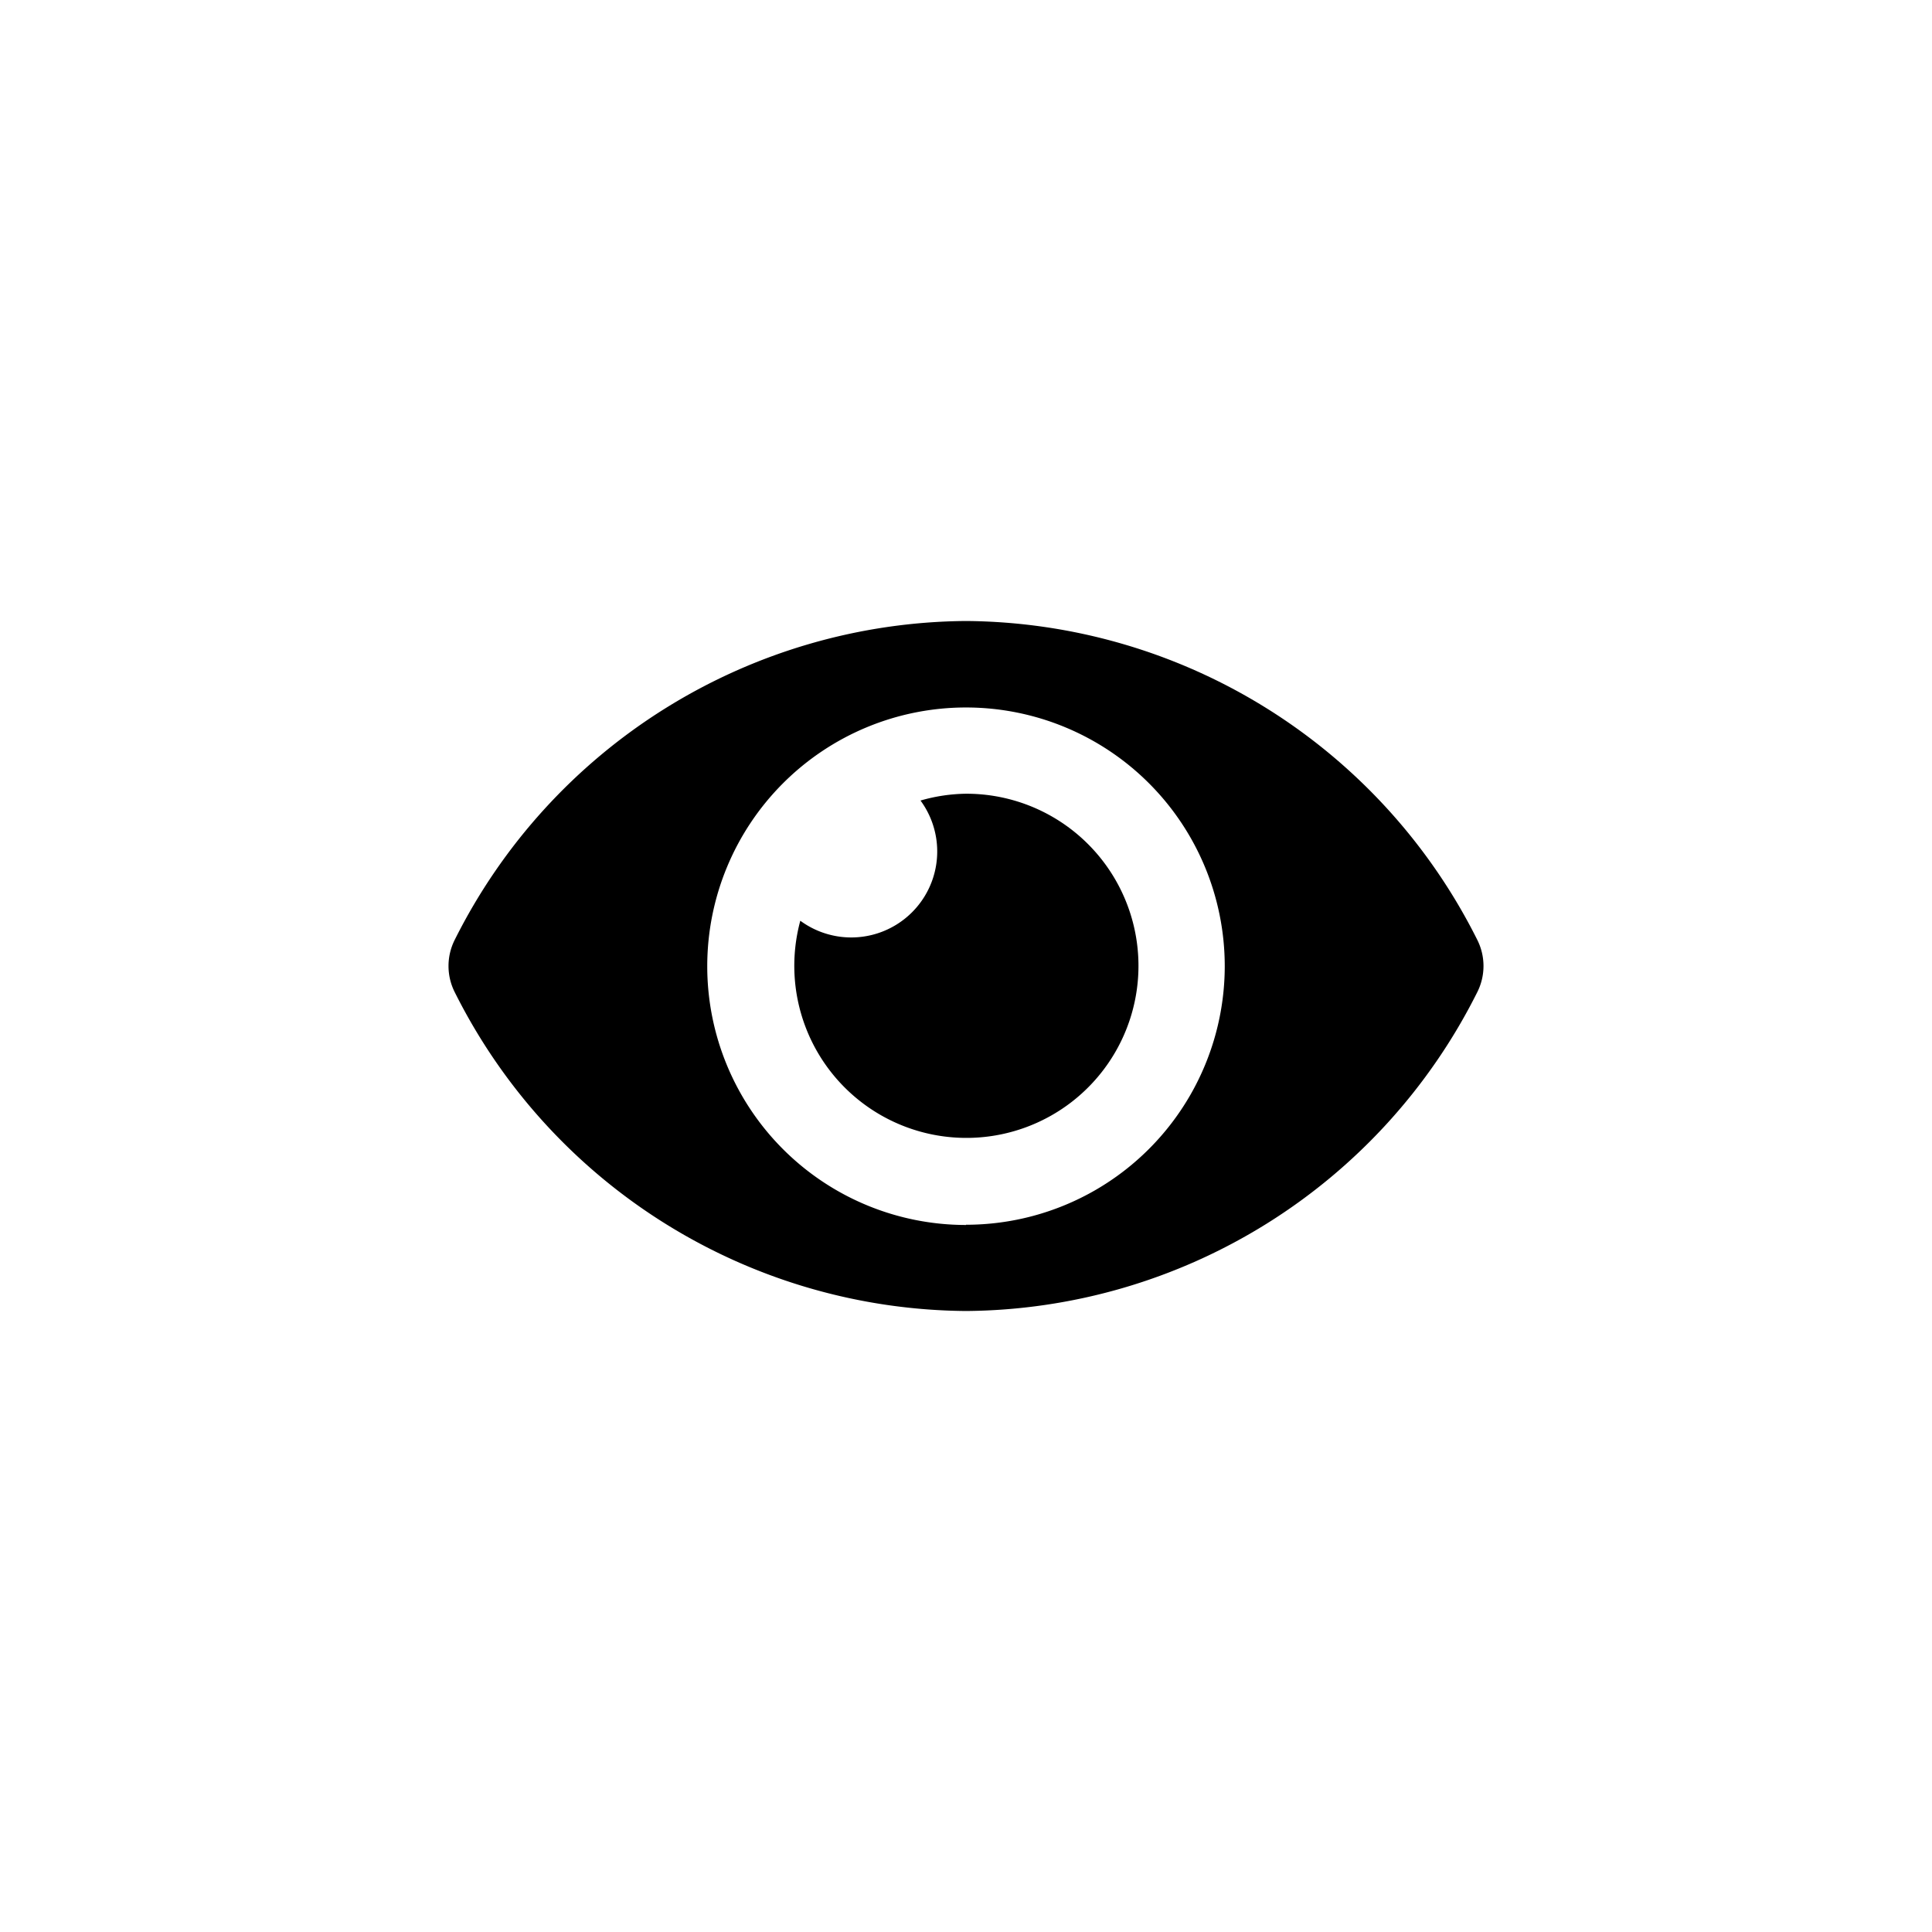
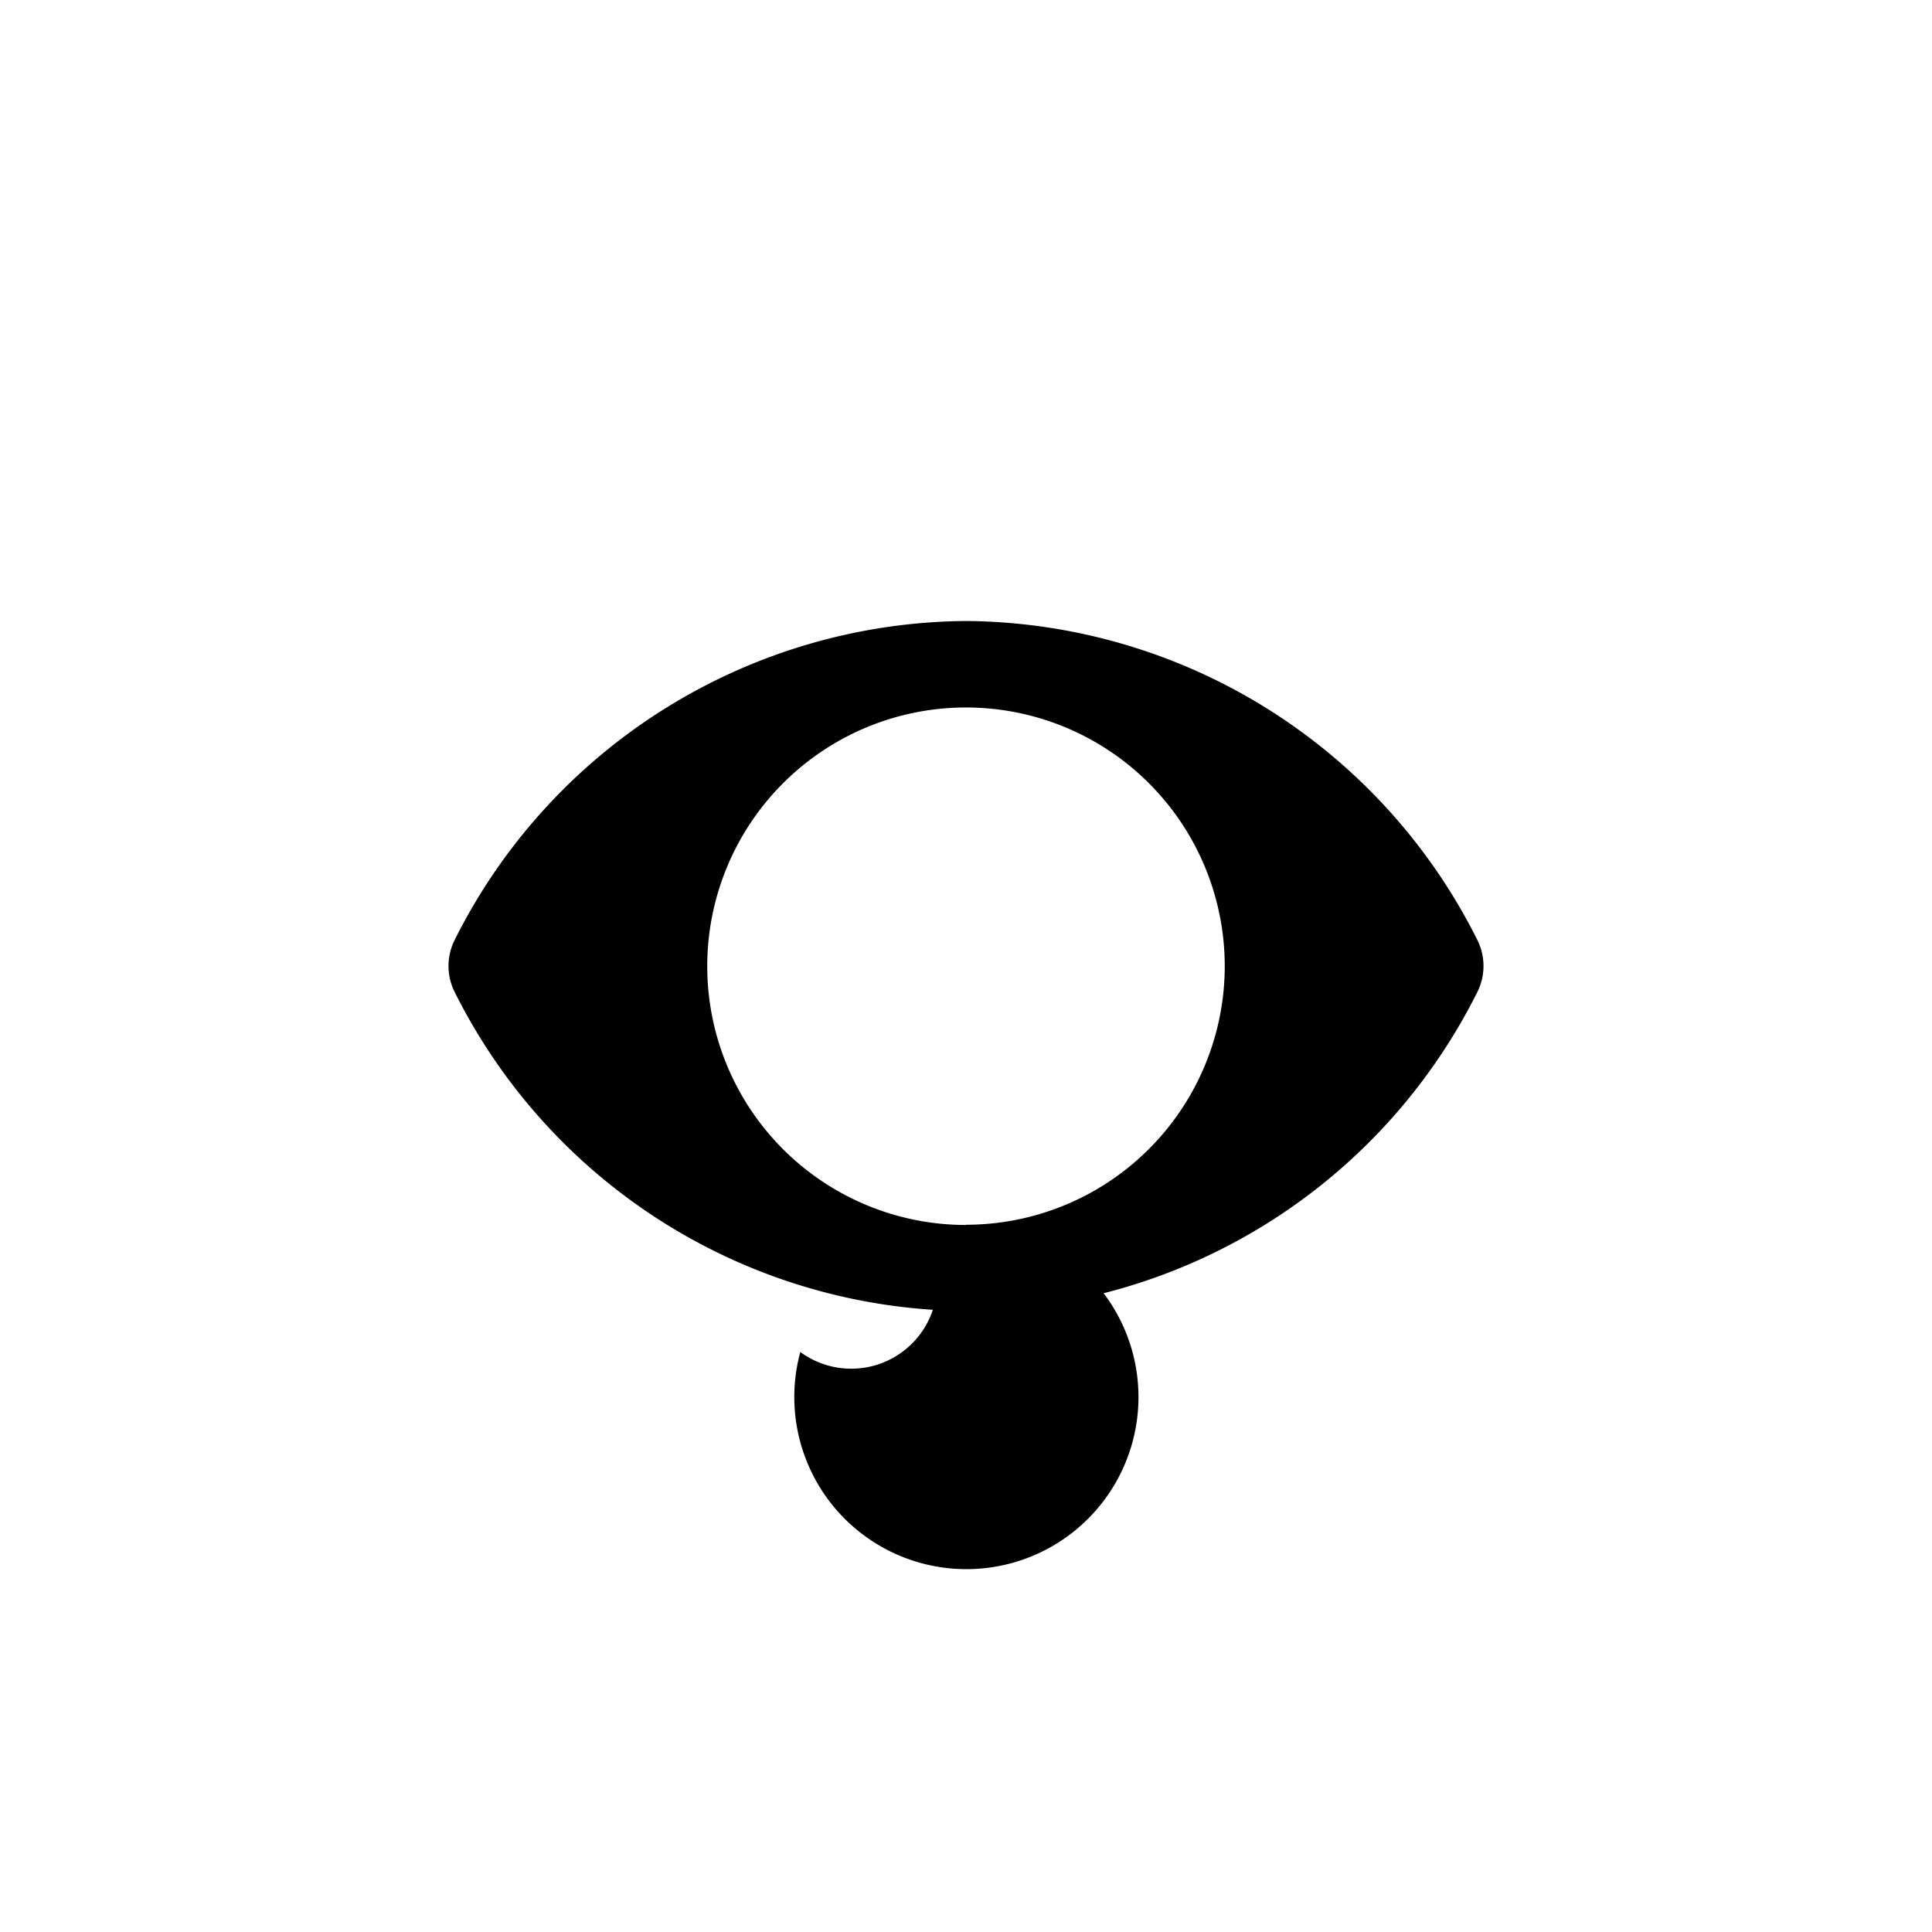
<svg xmlns="http://www.w3.org/2000/svg" id="Eye" width="42" height="42" viewBox="0 0 42 42">
-   <rect id="Rectangle_39" data-name="Rectangle 39" width="42" height="42" fill="none" />
-   <path id="Icon_awesome-eye" data-name="Icon awesome-eye" d="M22.364,11.43A12.529,12.529,0,0,0,11.25,4.5,12.531,12.531,0,0,0,.136,11.43a1.264,1.264,0,0,0,0,1.14A12.529,12.529,0,0,0,11.25,19.5a12.531,12.531,0,0,0,11.114-6.93A1.264,1.264,0,0,0,22.364,11.43Zm-11.114,6.2A5.625,5.625,0,1,1,16.875,12,5.625,5.625,0,0,1,11.25,17.625Zm0-9.375a3.723,3.723,0,0,0-.989.148,1.869,1.869,0,0,1-2.613,2.613,3.741,3.741,0,1,0,3.6-2.761Z" transform="translate(9.75 9)" />
+   <path id="Icon_awesome-eye" data-name="Icon awesome-eye" d="M22.364,11.43A12.529,12.529,0,0,0,11.25,4.5,12.531,12.531,0,0,0,.136,11.43a1.264,1.264,0,0,0,0,1.14A12.529,12.529,0,0,0,11.25,19.5a12.531,12.531,0,0,0,11.114-6.93A1.264,1.264,0,0,0,22.364,11.43Zm-11.114,6.2A5.625,5.625,0,1,1,16.875,12,5.625,5.625,0,0,1,11.25,17.625Za3.723,3.723,0,0,0-.989.148,1.869,1.869,0,0,1-2.613,2.613,3.741,3.741,0,1,0,3.6-2.761Z" transform="translate(9.75 9)" />
</svg>